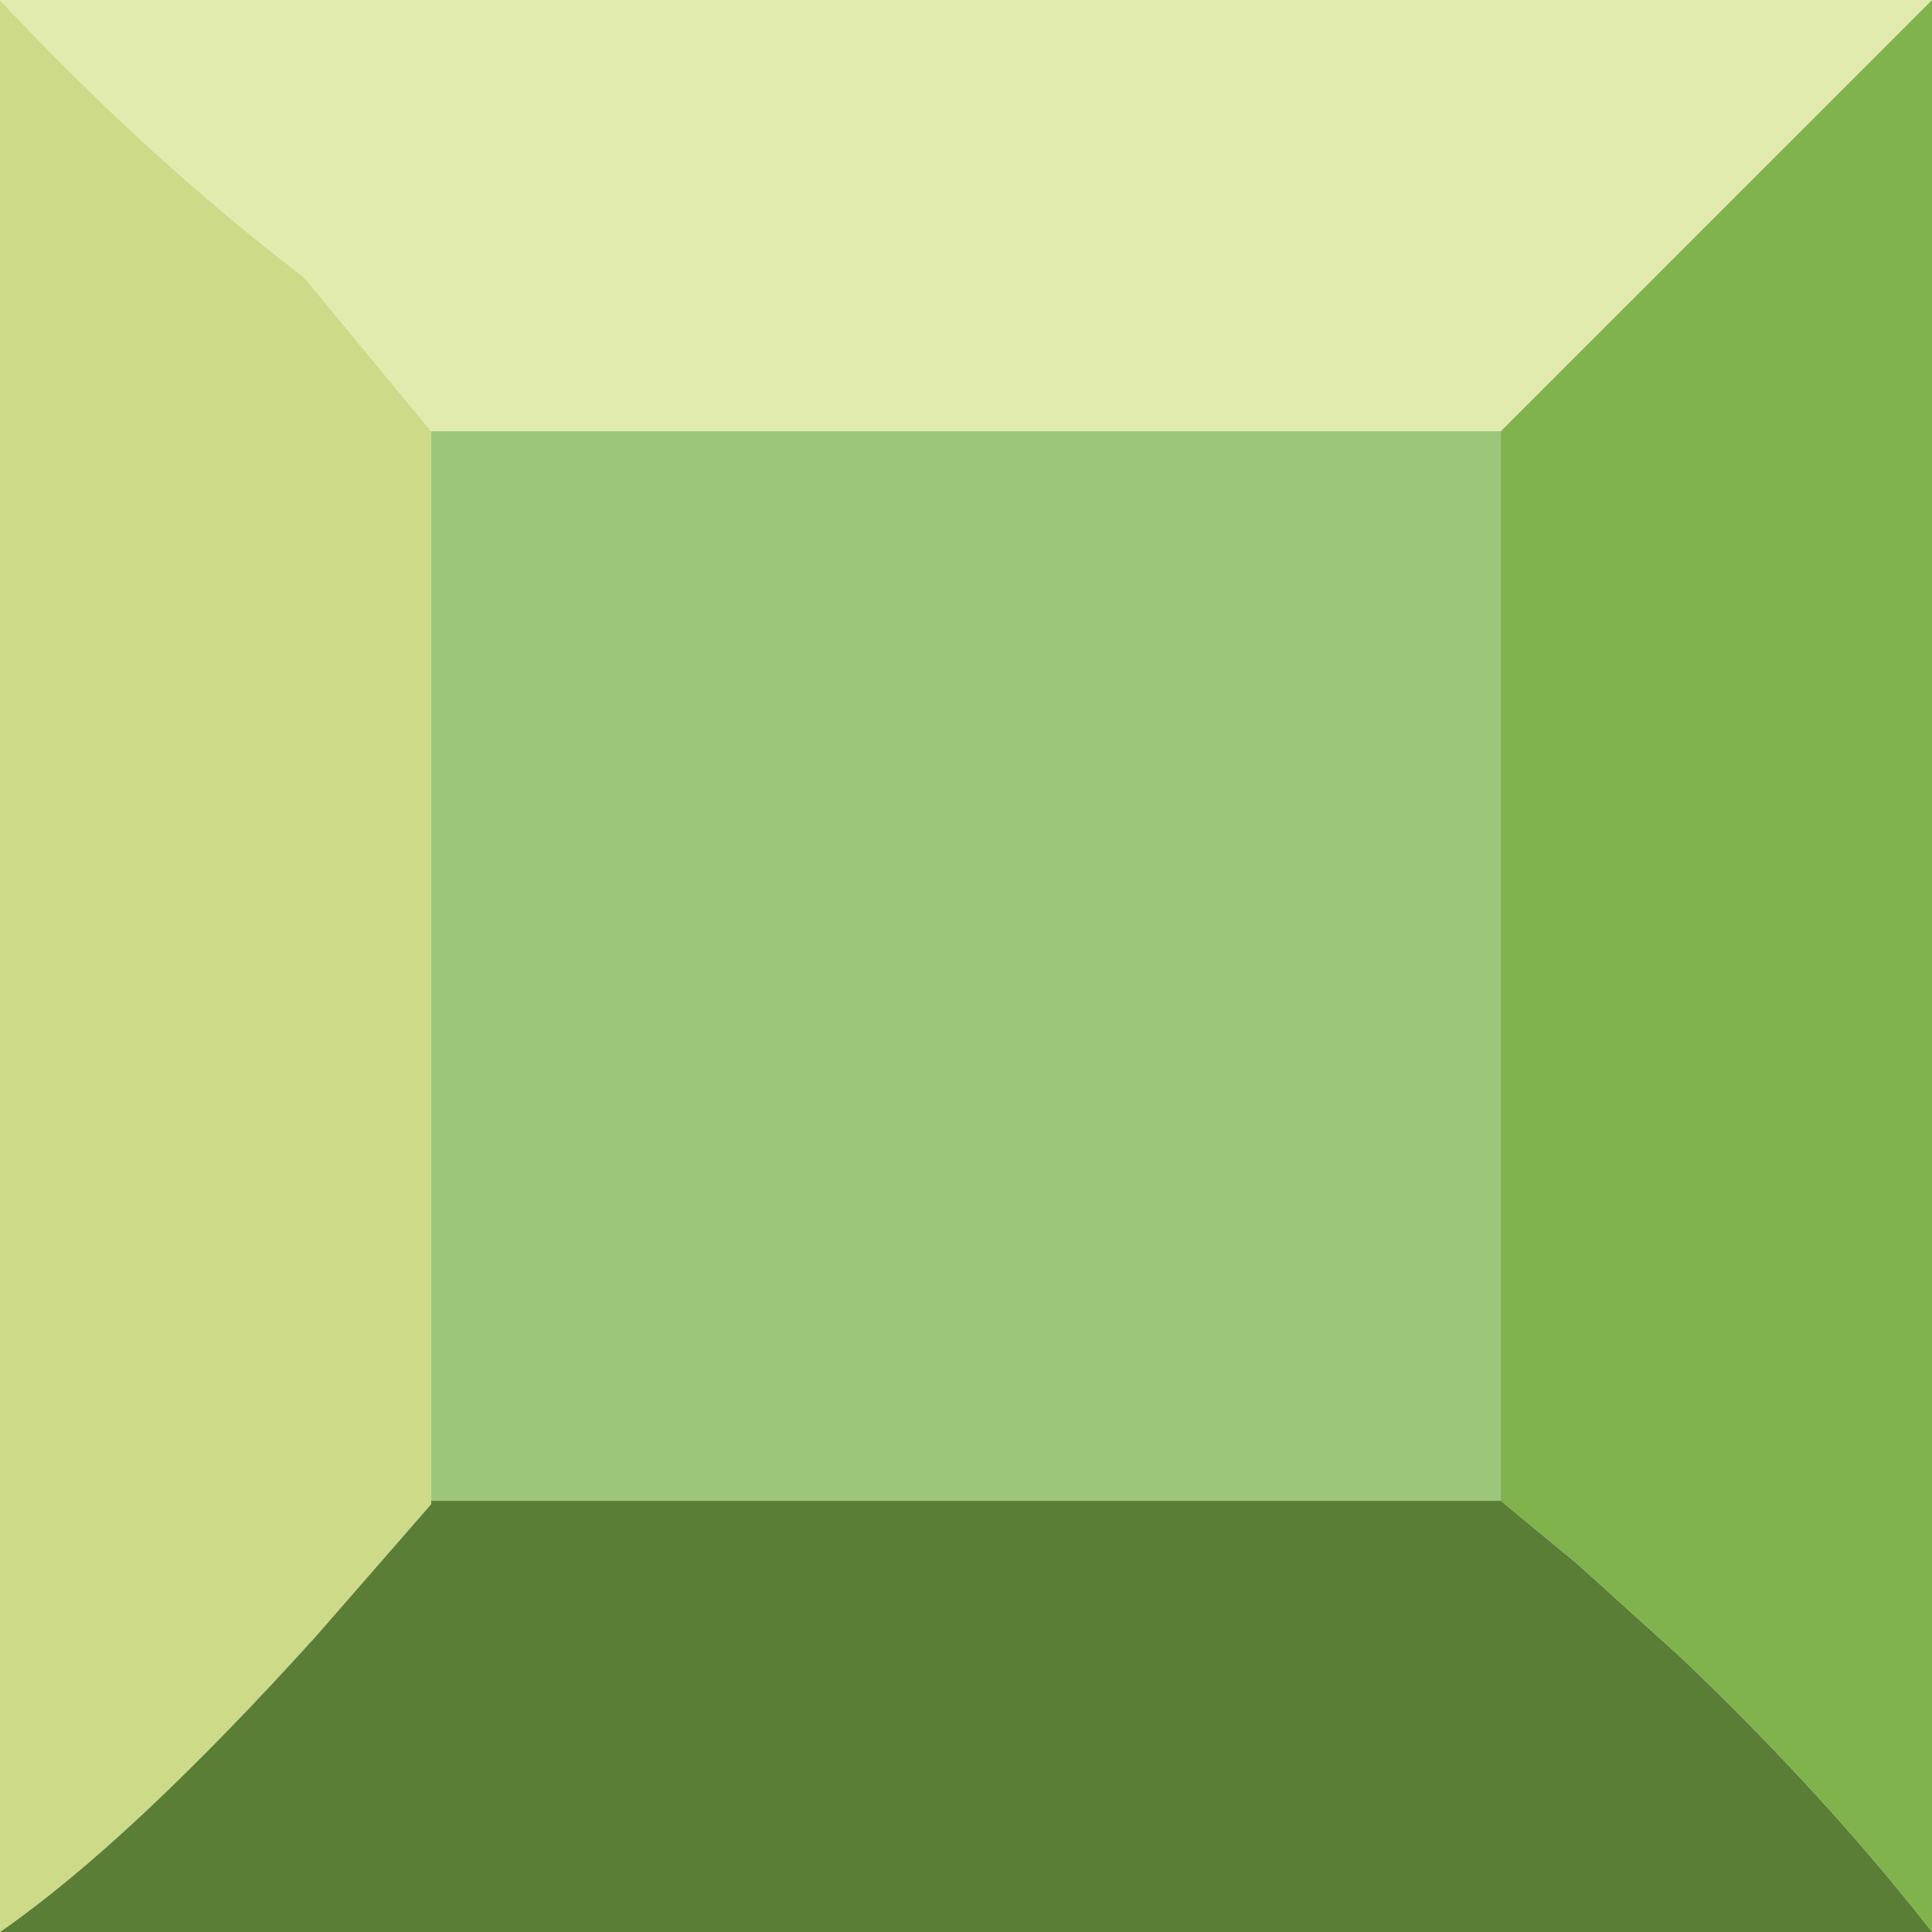
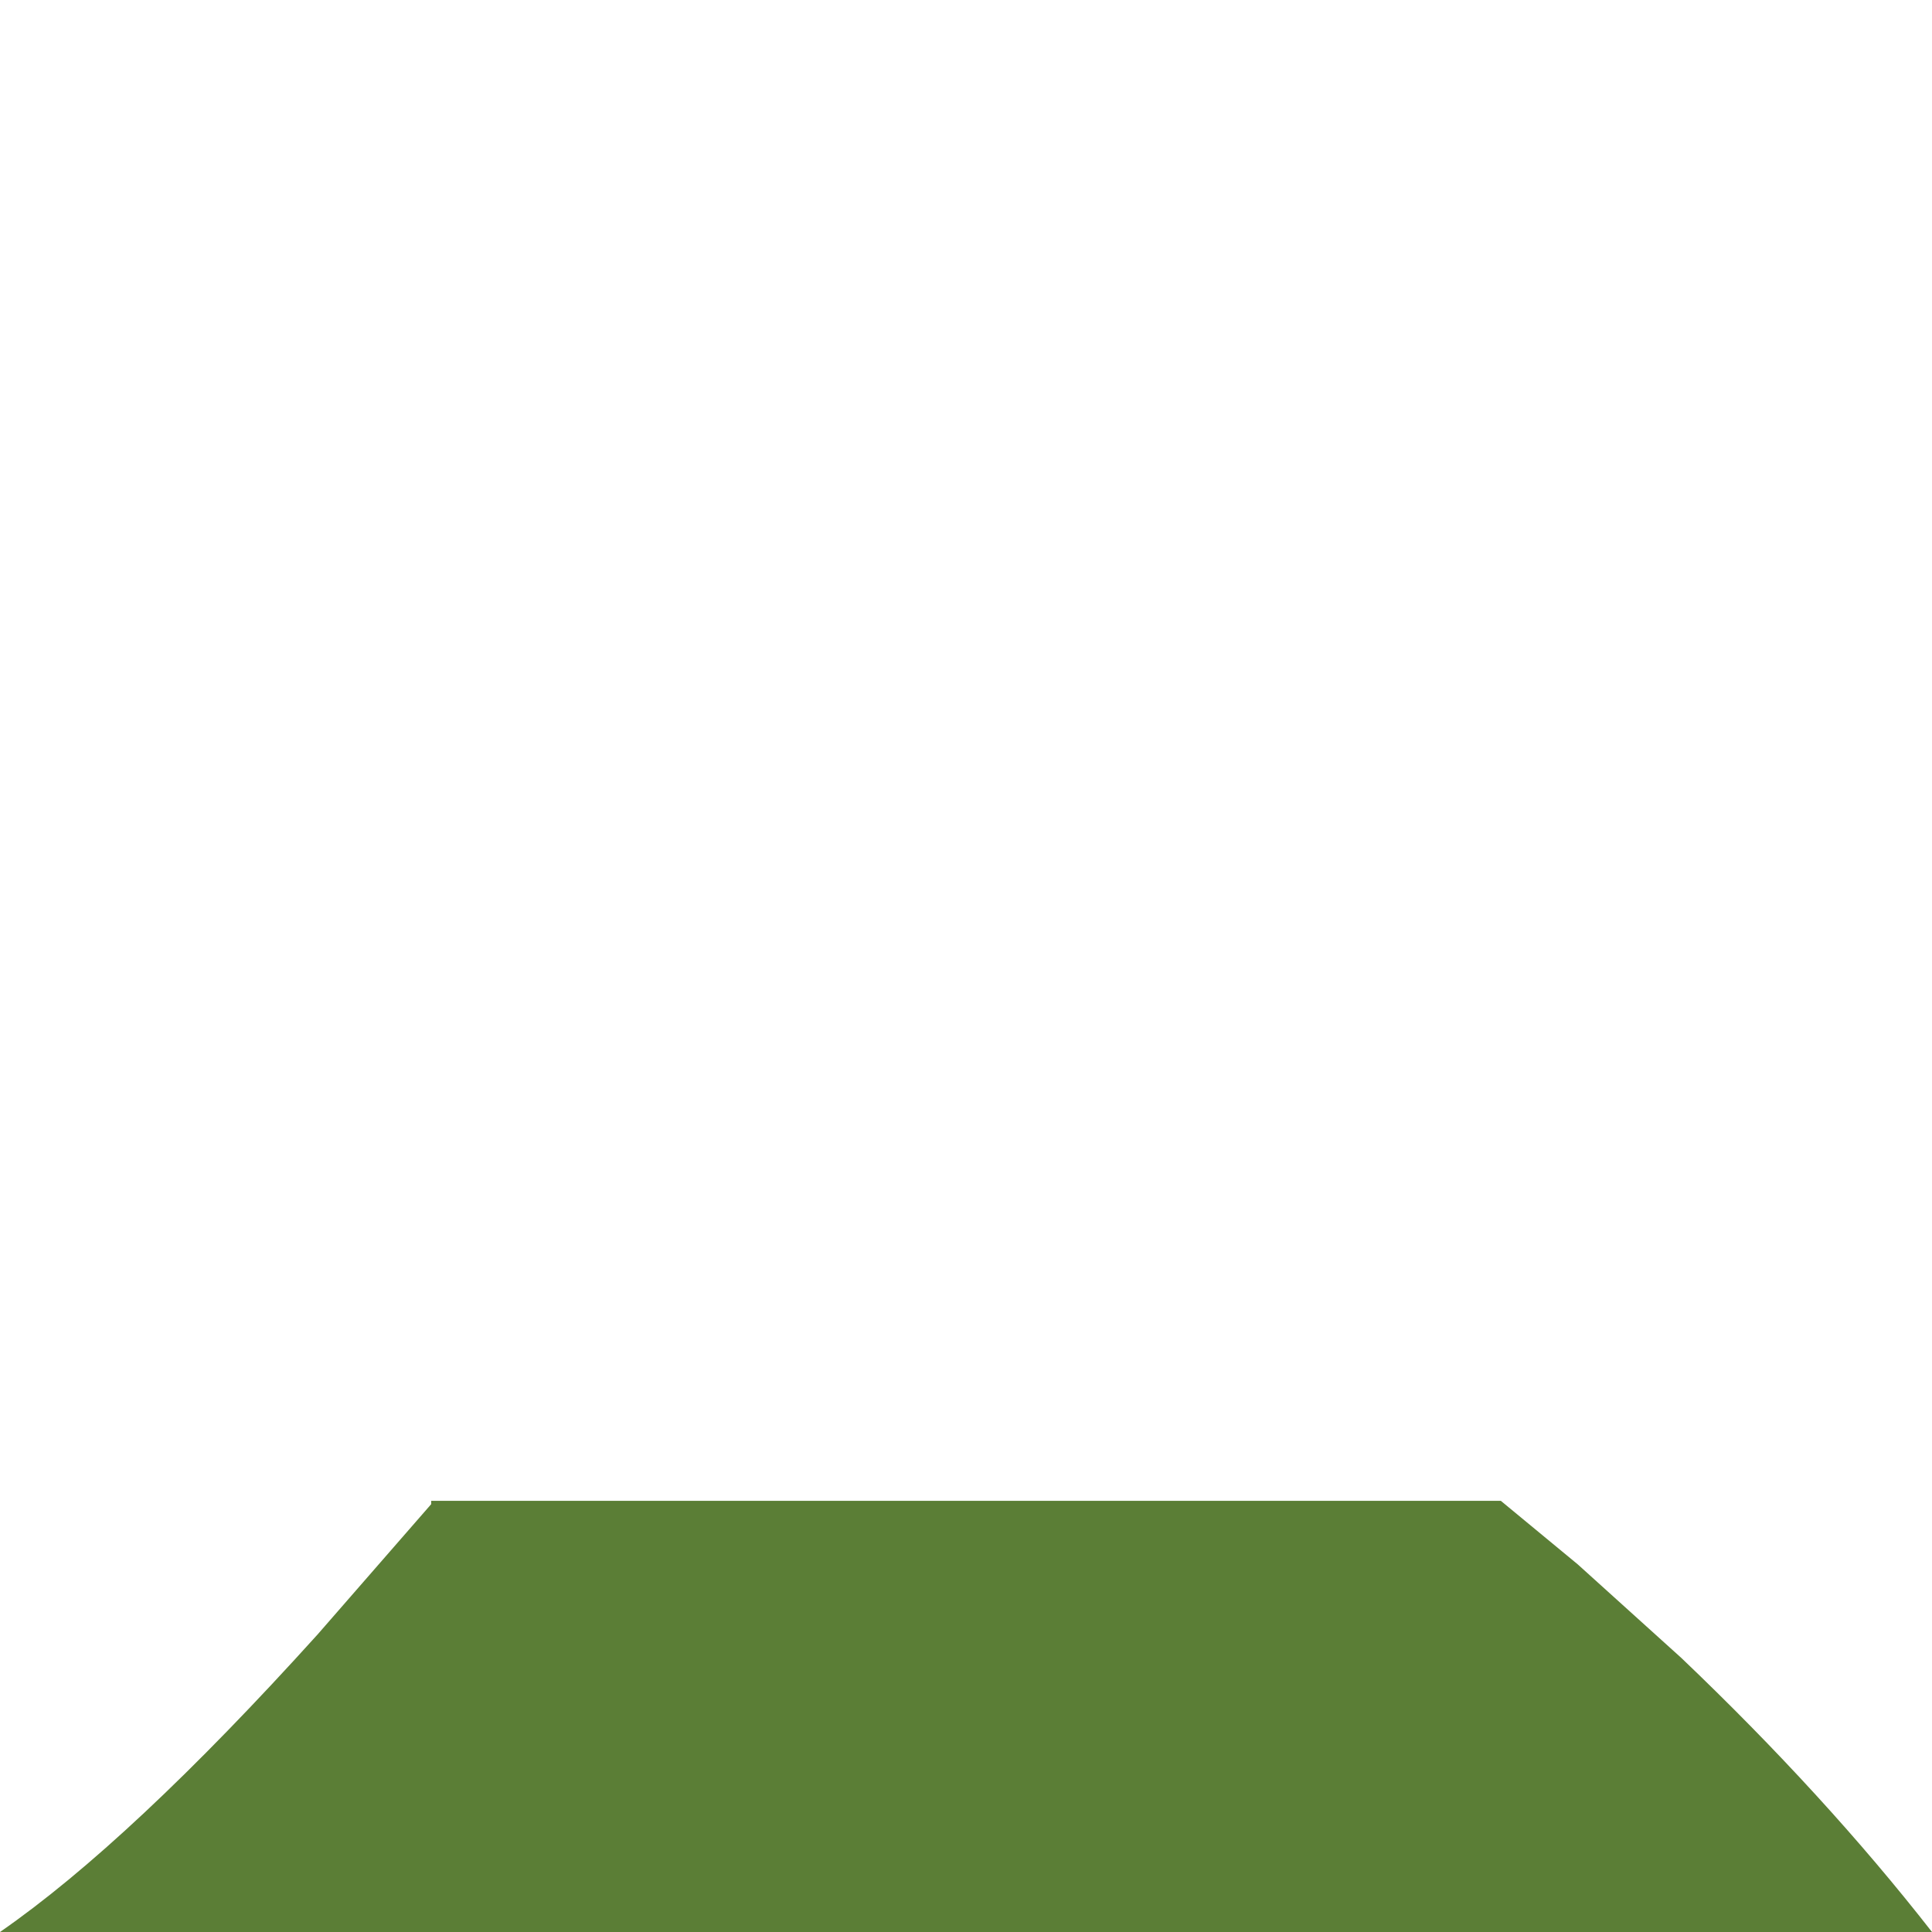
<svg xmlns="http://www.w3.org/2000/svg" height="28.9px" width="28.9px">
  <g transform="matrix(1.0, 0.0, 0.0, 1.0, 14.45, 14.45)">
-     <path d="M8.0 -8.0 L8.0 8.0 -8.0 8.0 -8.0 -8.0 8.0 -8.0" fill="#9cc679" fill-rule="evenodd" stroke="none" />
-     <path d="M-14.45 -14.45 Q-12.25 -12.1 -9.9 -10.3 L-8.0 -8.0 -8.0 8.0 -8.0 8.05 -9.7 10.0 Q-12.5 13.1 -14.45 14.45 L-14.45 -14.45" fill="#cddb88" fill-rule="evenodd" stroke="none" />
-     <path d="M14.45 -14.45 L8.0 -8.0 -8.0 -8.0 -9.9 -10.3 Q-12.25 -12.1 -14.45 -14.45 L14.45 -14.45" fill="#e0ebad" fill-rule="evenodd" stroke="none" />
-     <path d="M8.0 -8.0 L14.45 -14.45 14.45 14.45 Q12.85 12.4 10.7 10.35 L9.15 8.95 8.0 8.0 8.0 -8.0" fill="#81b34d" fill-rule="evenodd" stroke="none" />
    <path d="M8.0 8.0 L9.15 8.95 10.7 10.35 Q12.85 12.4 14.45 14.45 L-14.45 14.45 Q-12.5 13.1 -9.7 10.0 L-8.0 8.05 -8.0 8.0 8.0 8.0" fill="#5b7e36" fill-rule="evenodd" stroke="none" />
  </g>
</svg>